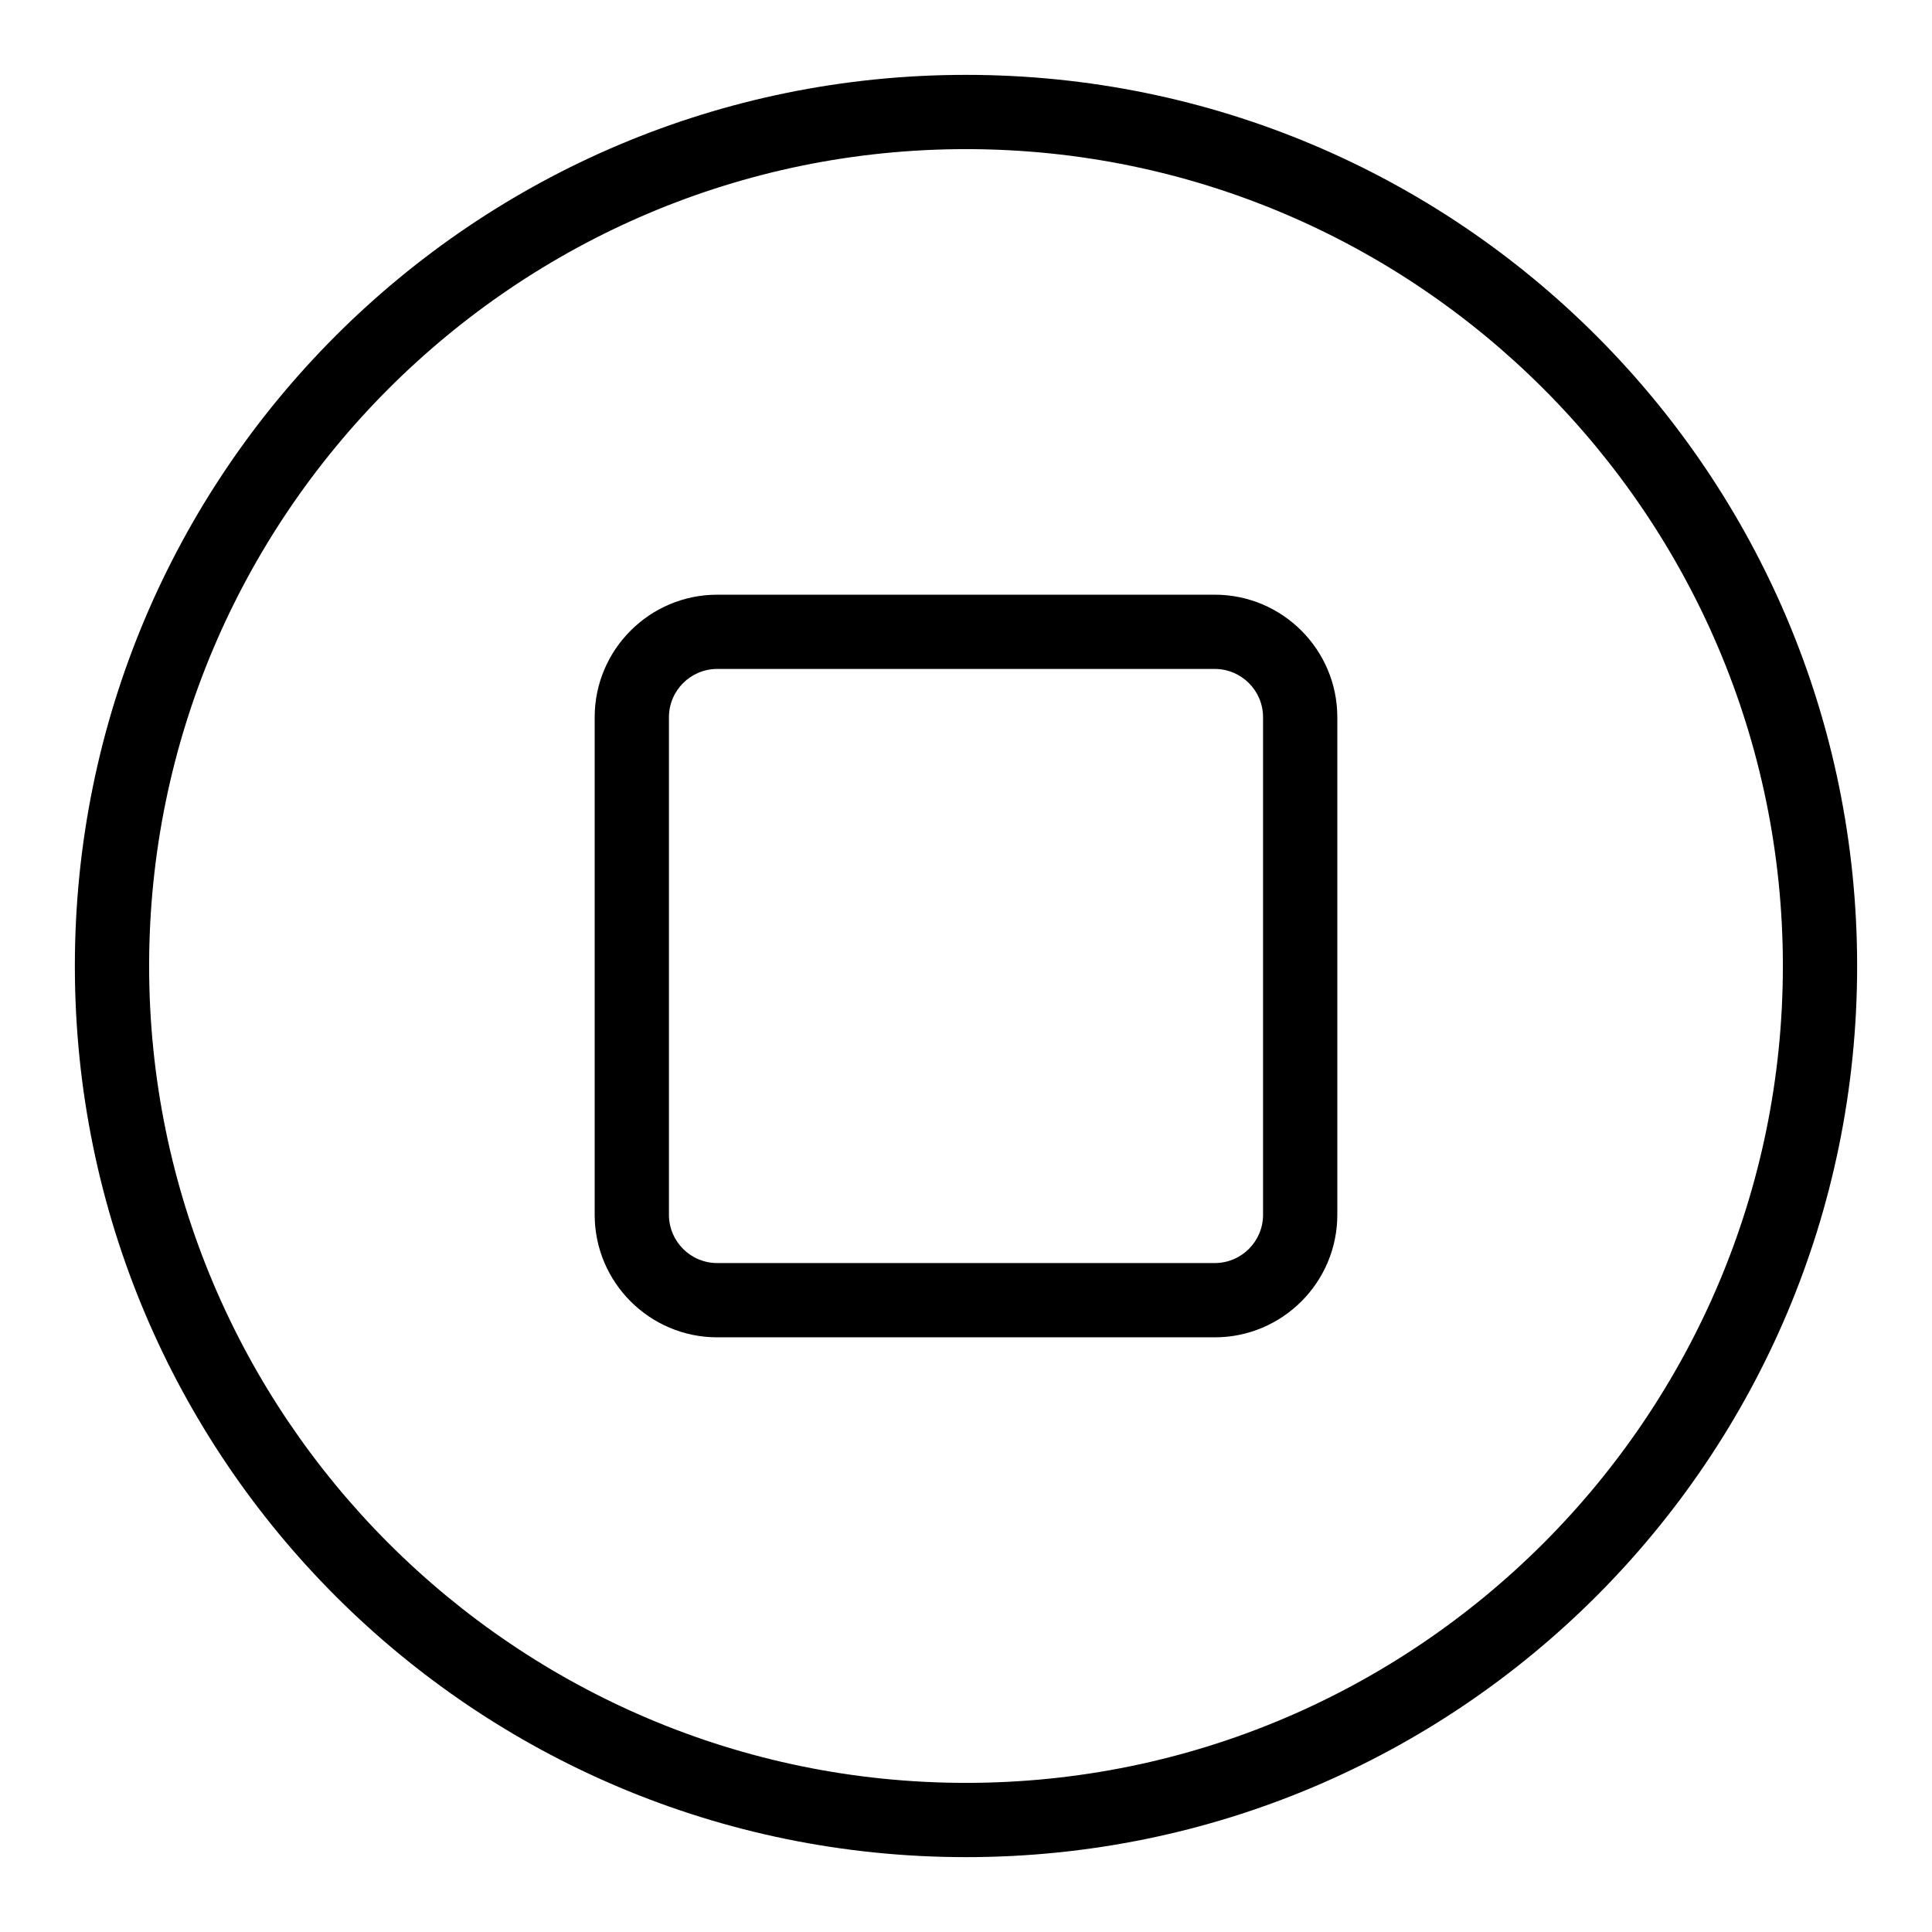
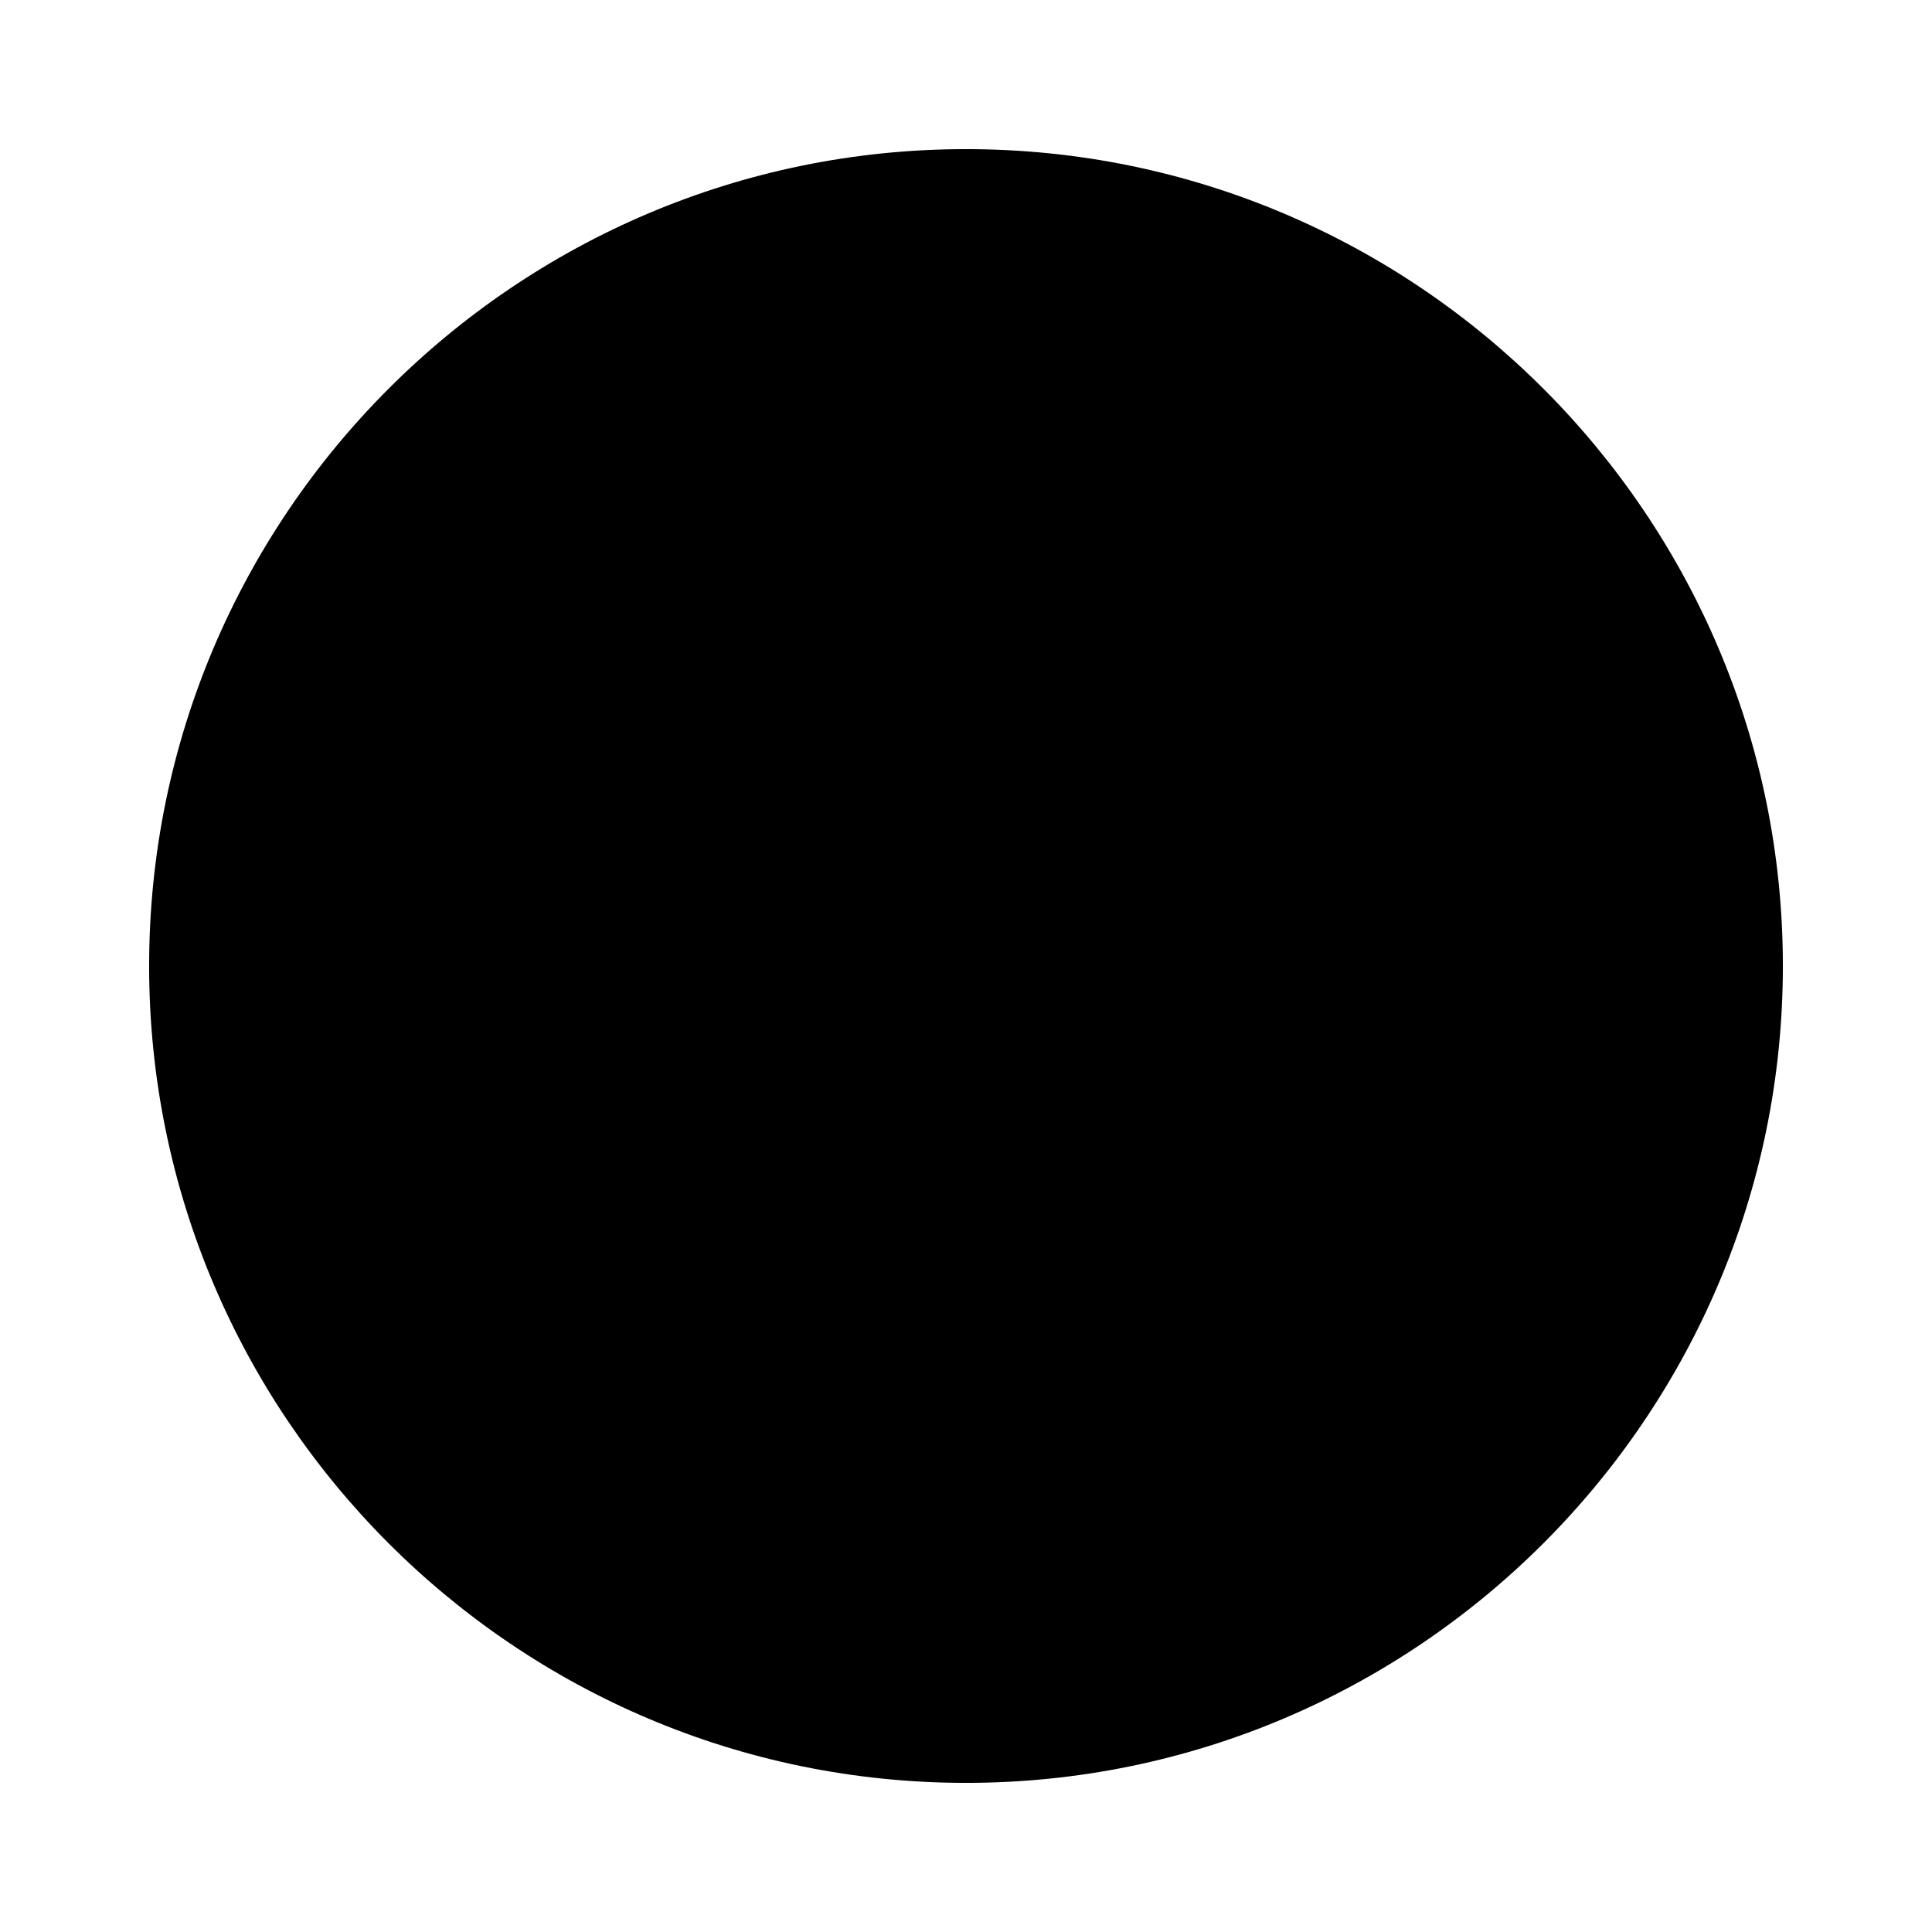
<svg xmlns="http://www.w3.org/2000/svg" fill="#000000" width="800px" height="800px" version="1.1" viewBox="144 144 512 512">
  <g>
-     <path d="m400 163.84c-130.52 0-236.16 105.62-236.16 236.16 0 130.52 105.62 236.16 236.16 236.16 130.52 0 236.16-105.62 236.16-236.16 0.004-130.52-105.62-236.16-236.16-236.16zm0 452.64c-119.37 0-216.48-97.113-216.48-216.48 0-119.37 97.109-216.48 216.48-216.48 119.37 0 216.48 97.113 216.48 216.48s-97.113 216.48-216.48 216.48z" />
-     <path d="m465.93 301.6h-131.86c-17.906 0-32.473 14.566-32.473 32.473v131.86c0 17.906 14.566 32.473 32.473 32.473h131.86c17.906 0 32.473-14.566 32.473-32.473v-131.86c0-17.906-14.566-32.473-32.473-32.473zm12.793 164.33c0 7.055-5.738 12.793-12.793 12.793h-131.86c-7.055 0-12.793-5.738-12.793-12.793v-131.86c0-7.055 5.738-12.793 12.793-12.793h131.86c7.055 0 12.793 5.738 12.793 12.793z" />
+     <path d="m400 163.84zm0 452.64c-119.37 0-216.48-97.113-216.48-216.48 0-119.37 97.109-216.48 216.48-216.48 119.37 0 216.48 97.113 216.48 216.48s-97.113 216.48-216.48 216.48z" />
  </g>
</svg>